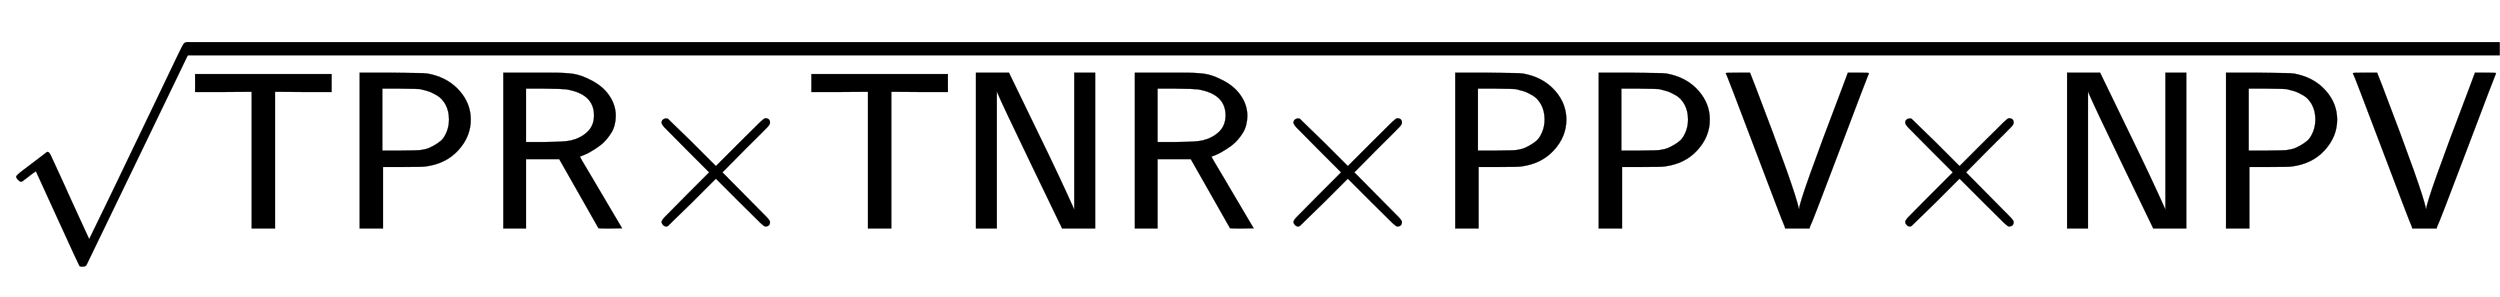
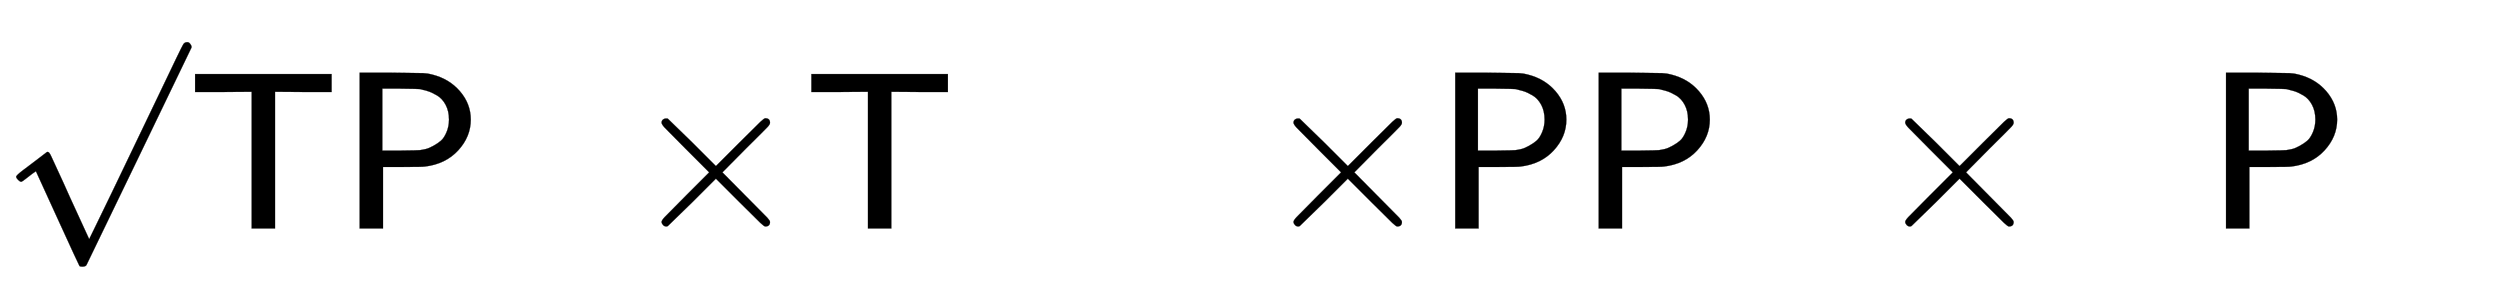
<svg xmlns="http://www.w3.org/2000/svg" xmlns:xlink="http://www.w3.org/1999/xlink" width="18.287ex" height="2.176ex" style="vertical-align: -0.505ex;" viewBox="0 -719.6 7873.6 936.9" role="img" focusable="false" aria-labelledby="MathJax-SVG-1-Title">
  <title id="MathJax-SVG-1-Title">StartRoot sans serif TPR times sans serif TNR times sans serif PPV times sans serif NPV EndRoot</title>
  <defs aria-hidden="true">
    <path stroke-width="1" id="E1-MJSS-54" d="M36 608V688H644V608H518L392 609V0H288V609L162 608H36Z" />
    <path stroke-width="1" id="E1-MJSS-50" d="M88 0V694H230Q347 693 370 692T410 686Q487 667 535 611T583 485Q583 409 527 348T379 276Q369 274 279 274H192V0H88ZM486 485Q486 523 471 551T432 593T391 612T357 621Q350 622 268 623H189V347H268Q350 348 357 349Q370 351 383 354T416 368T450 391T475 429T486 485Z" />
-     <path stroke-width="1" id="E1-MJSS-52" d="M88 0V694H227H259H302Q365 694 399 689T474 663Q528 637 558 595T589 504Q589 482 584 462T569 426T547 396T522 372T495 353T470 338T449 328T434 322L429 320L440 300Q452 280 477 238T523 160L617 1L565 0Q513 0 512 1Q512 2 424 156L337 309H189V0H88ZM492 504Q492 600 367 620Q354 622 271 623H189V385H271Q363 386 388 392Q432 402 462 430T492 504Z" />
    <path stroke-width="1" id="E1-MJMAIN-D7" d="M630 29Q630 9 609 9Q604 9 587 25T493 118L389 222L284 117Q178 13 175 11Q171 9 168 9Q160 9 154 15T147 29Q147 36 161 51T255 146L359 250L255 354Q174 435 161 449T147 471Q147 480 153 485T168 490Q173 490 175 489Q178 487 284 383L389 278L493 382Q570 459 587 475T609 491Q630 491 630 471Q630 464 620 453T522 355L418 250L522 145Q606 61 618 48T630 29Z" />
-     <path stroke-width="1" id="E1-MJSS-4E" d="M88 0V694H235L252 659Q261 639 364 428T526 84V694H619V0H472L455 35Q453 39 330 294T185 601L181 611V0H88Z" />
-     <path stroke-width="1" id="E1-MJSS-56" d="M14 692Q14 694 68 694H122L146 633Q325 165 339 90Q340 87 341 87Q341 124 530 619L558 694H605Q652 694 652 692Q650 690 523 354T390 10L387 0H279L276 10Q271 18 144 354T14 692Z" />
    <path stroke-width="1" id="E1-MJMAIN-221A" d="M95 178Q89 178 81 186T72 200T103 230T169 280T207 309Q209 311 212 311H213Q219 311 227 294T281 177Q300 134 312 108L397 -77Q398 -77 501 136T707 565T814 786Q820 800 834 800Q841 800 846 794T853 782V776L620 293L385 -193Q381 -200 366 -200Q357 -200 354 -197Q352 -195 256 15L160 225L144 214Q129 202 113 190T95 178Z" />
  </defs>
  <g stroke="currentColor" fill="currentColor" stroke-width="0" transform="matrix(1 0 0 -1 0 0)" aria-hidden="true">
    <use transform="scale(0.707)" xlink:href="#E1-MJMAIN-221A" x="0" y="30" />
-     <rect stroke="none" width="7284" height="42" x="589" y="545" />
    <g transform="translate(589,0)">
      <use transform="scale(0.707)" xlink:href="#E1-MJSS-54" />
      <use transform="scale(0.707)" xlink:href="#E1-MJSS-50" x="681" y="0" />
      <use transform="scale(0.707)" xlink:href="#E1-MJSS-52" x="1321" y="0" />
      <use transform="scale(0.707)" xlink:href="#E1-MJMAIN-D7" x="1967" y="0" />
      <g transform="translate(1941,0)">
        <use transform="scale(0.707)" xlink:href="#E1-MJSS-54" />
        <use transform="scale(0.707)" xlink:href="#E1-MJSS-4E" x="681" y="0" />
        <use transform="scale(0.707)" xlink:href="#E1-MJSS-52" x="1389" y="0" />
      </g>
      <use transform="scale(0.707)" xlink:href="#E1-MJMAIN-D7" x="4782" y="0" />
      <g transform="translate(3932,0)">
        <use transform="scale(0.707)" xlink:href="#E1-MJSS-50" />
        <use transform="scale(0.707)" xlink:href="#E1-MJSS-50" x="639" y="0" />
        <use transform="scale(0.707)" xlink:href="#E1-MJSS-56" x="1279" y="0" />
      </g>
      <use transform="scale(0.707)" xlink:href="#E1-MJMAIN-D7" x="7507" y="0" />
      <g transform="translate(5859,0)">
        <use transform="scale(0.707)" xlink:href="#E1-MJSS-4E" />
        <use transform="scale(0.707)" xlink:href="#E1-MJSS-50" x="708" y="0" />
        <use transform="scale(0.707)" xlink:href="#E1-MJSS-56" x="1347" y="0" />
      </g>
    </g>
  </g>
</svg>